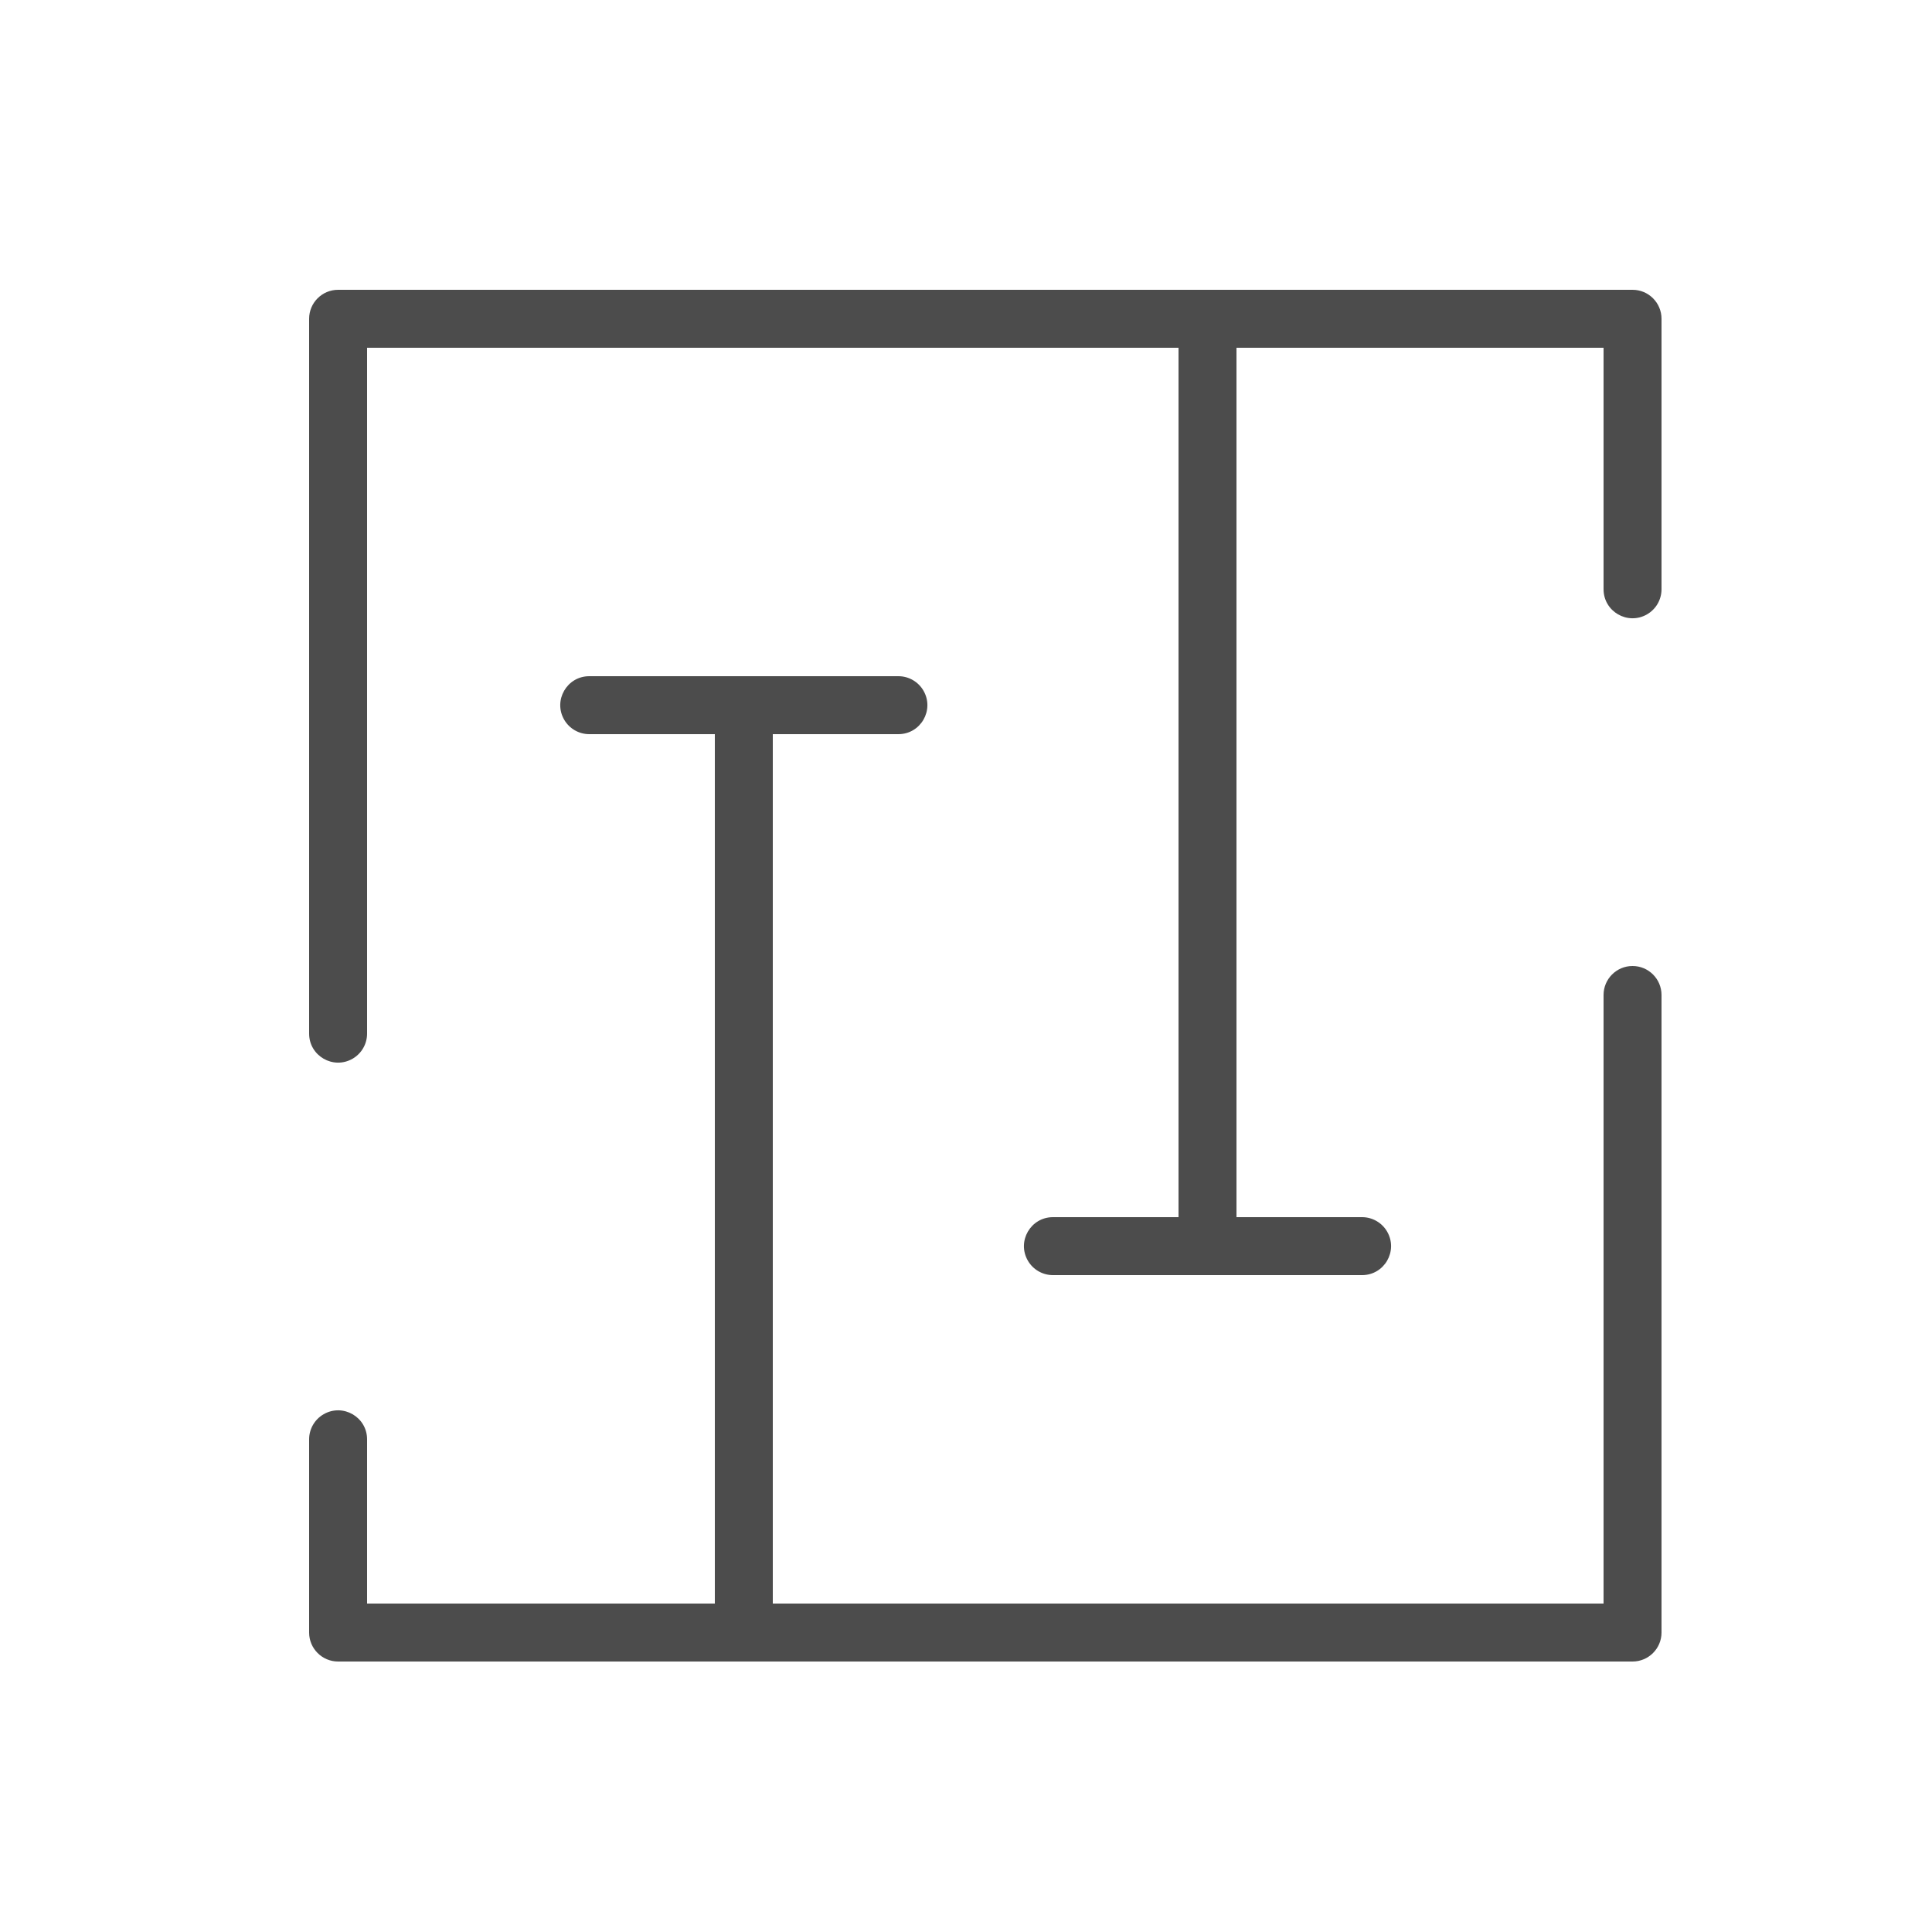
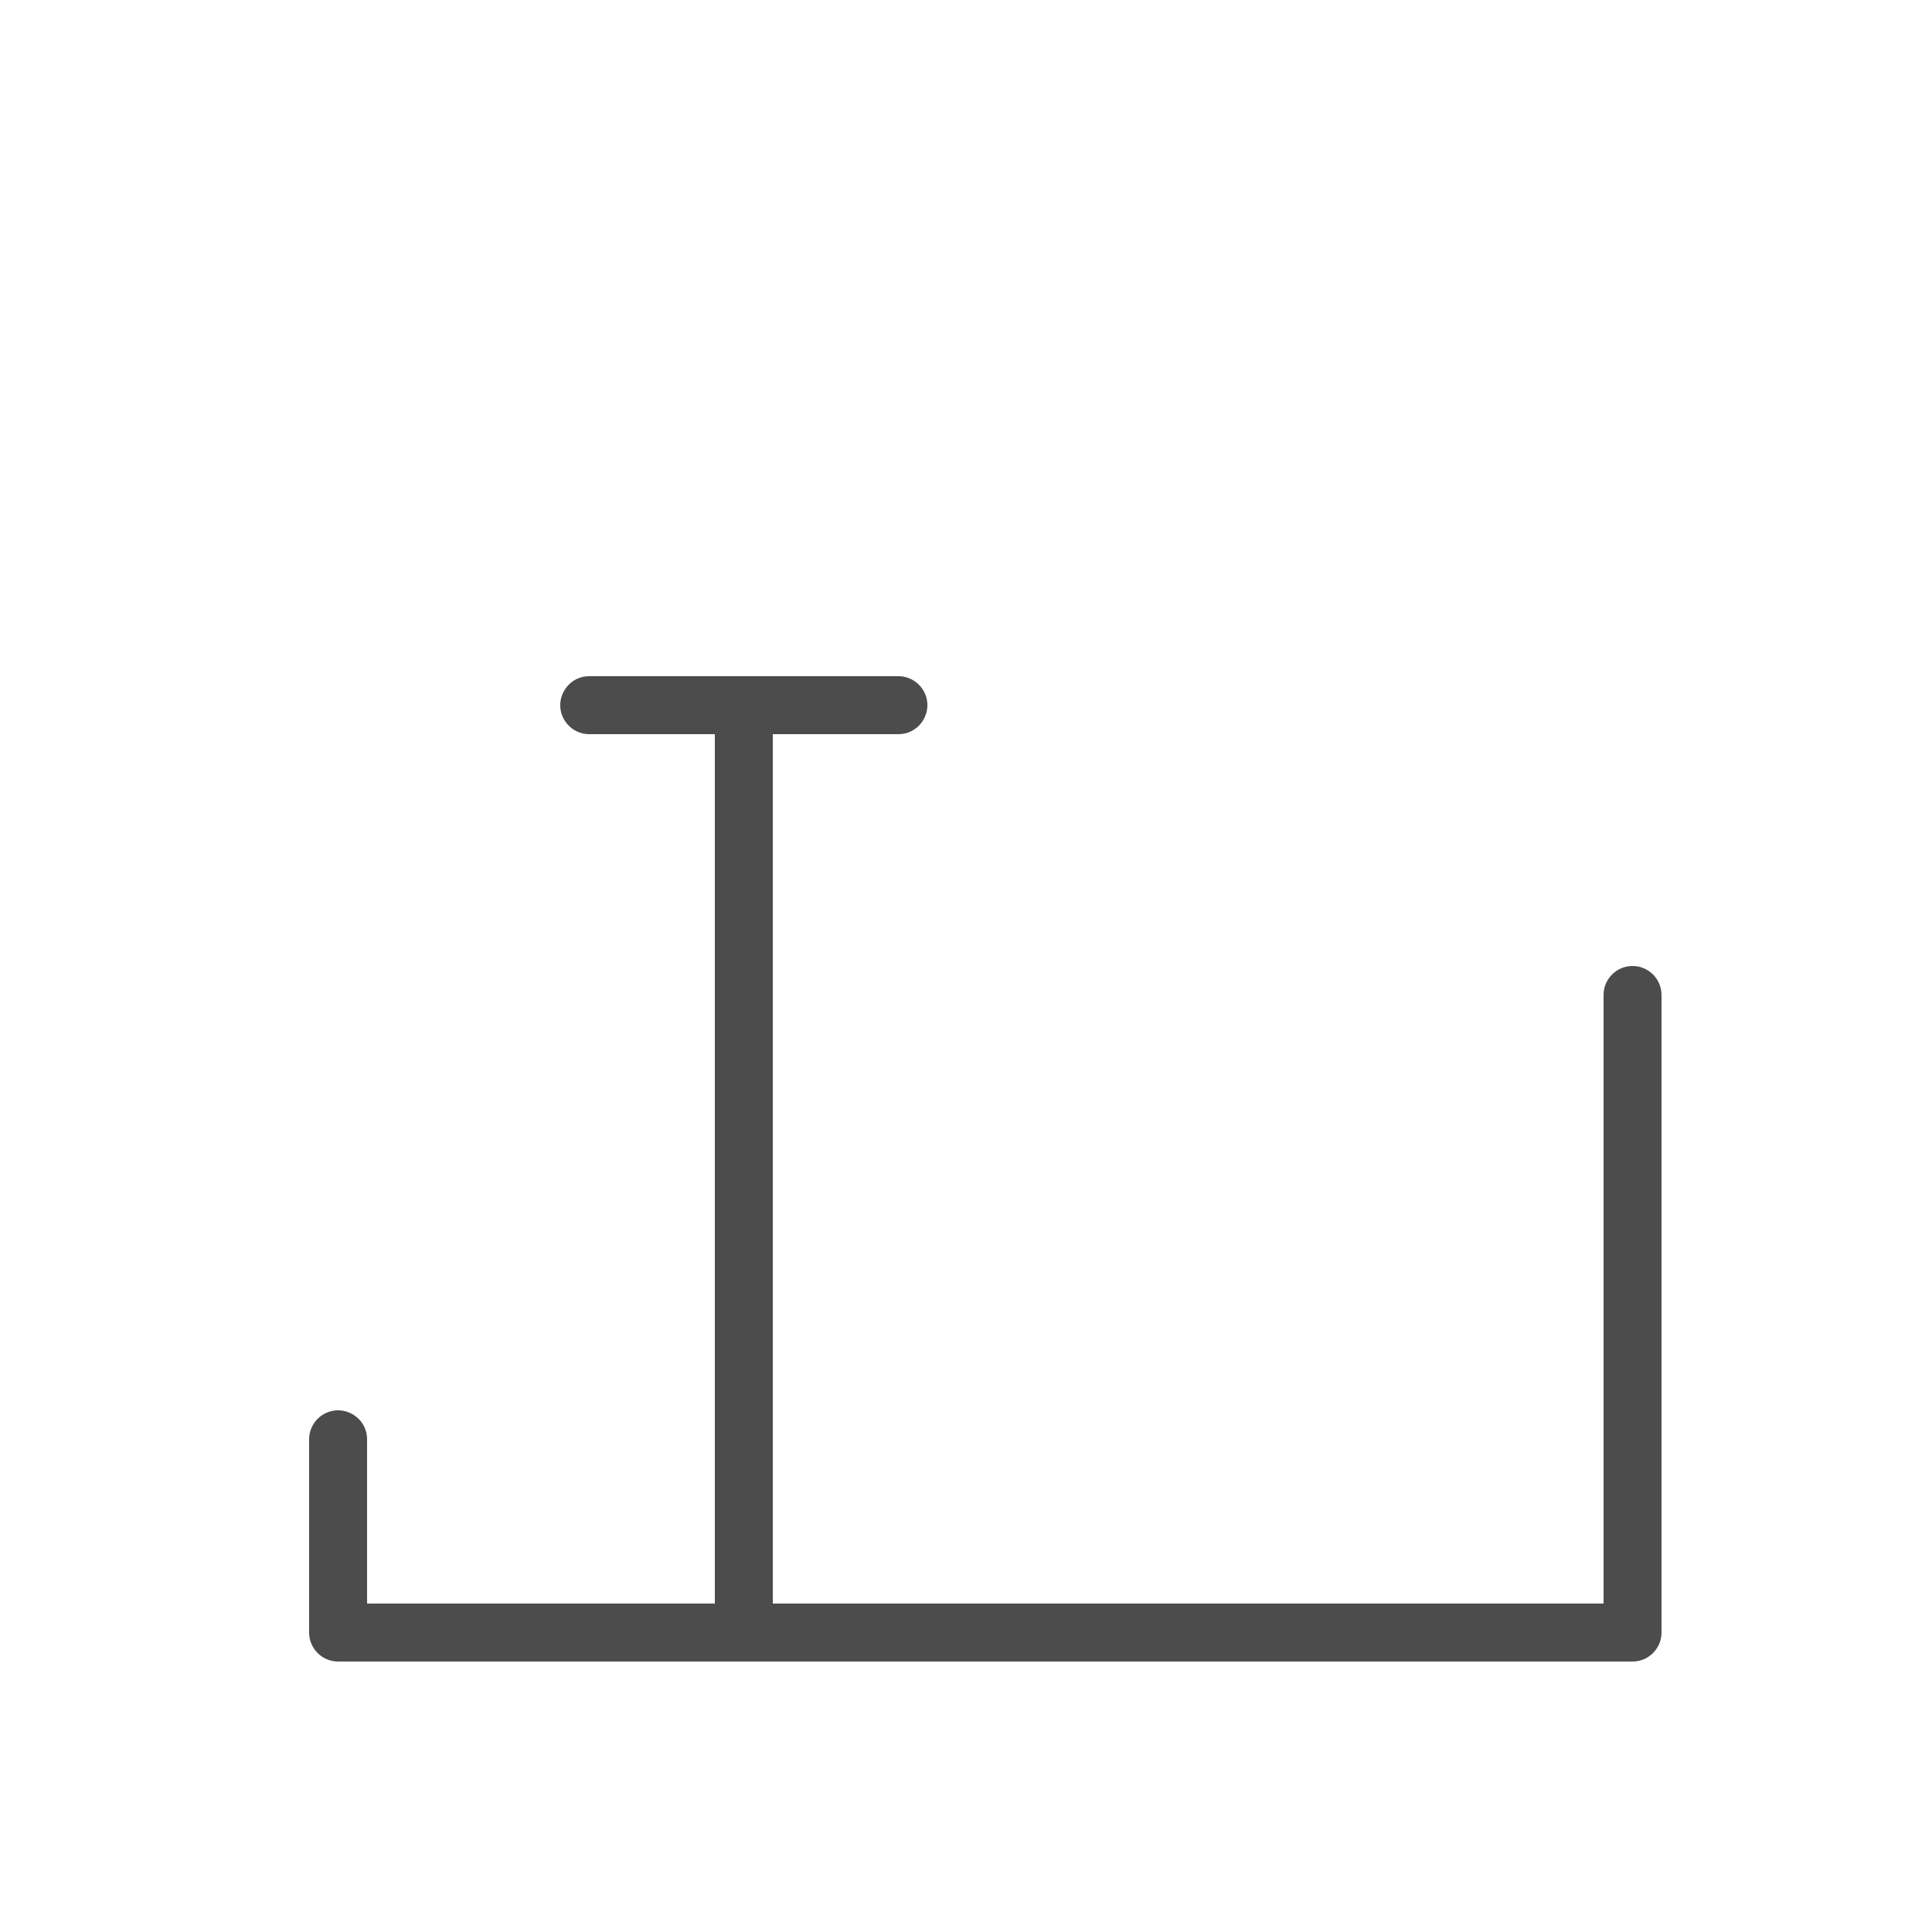
<svg xmlns="http://www.w3.org/2000/svg" viewBox="0 0 100.00 100.00" data-guides="{&quot;vertical&quot;:[],&quot;horizontal&quot;:[]}">
  <defs />
  <path fill="#4c4c4c" stroke="none" fill-opacity="1" stroke-width="1" stroke-opacity="1" color="rgb(51, 51, 51)" fill-rule="evenodd" id="tSvg8e8820d189" title="Path 7" d="M84.5 50C83.672 50 83 50.672 83 51.5C83 62 83 72.5 83 83C68.667 83 54.333 83 40 83C40 68 40 53 40 38C42.167 38 44.333 38 46.5 38C47.655 38 48.376 36.75 47.799 35.75C47.531 35.286 47.036 35 46.5 35C41.167 35 35.833 35 30.5 35C29.345 35 28.624 36.25 29.201 37.25C29.469 37.714 29.964 38 30.5 38C32.667 38 34.833 38 37 38C37 53 37 68 37 83C31 83 25 83 19 83C19 80.167 19 77.333 19 74.5C19 73.345 17.75 72.624 16.75 73.201C16.286 73.469 16 73.964 16 74.5C16 77.833 16 81.167 16 84.5C16 85.328 16.672 86 17.5 86C39.833 86 62.167 86 84.5 86C85.328 86 86 85.328 86 84.5C86 73.5 86 62.5 86 51.5C86 50.672 85.328 50 84.5 50Z" />
-   <path fill="#4c4c4c" stroke="none" fill-opacity="1" stroke-width="1" stroke-opacity="1" color="rgb(51, 51, 51)" fill-rule="evenodd" id="tSvg1089a048edc" title="Path 8" d="M84.5 15C62.167 15 39.833 15 17.5 15C16.672 15 16 15.672 16 16.5C16 28.833 16 41.167 16 53.5C16 54.655 17.25 55.376 18.25 54.799C18.714 54.531 19 54.036 19 53.5C19 41.667 19 29.833 19 18C33 18 47 18 61 18C61 33 61 48 61 63C58.833 63 56.667 63 54.5 63C53.345 63 52.624 64.25 53.201 65.25C53.469 65.714 53.964 66 54.5 66C59.833 66 65.167 66 70.5 66C71.655 66 72.376 64.75 71.799 63.75C71.531 63.286 71.036 63 70.5 63C68.333 63 66.167 63 64 63C64 48 64 33 64 18C70.333 18 76.667 18 83 18C83 22.167 83 26.333 83 30.5C83 31.655 84.25 32.376 85.25 31.799C85.714 31.531 86 31.036 86 30.5C86 25.833 86 21.167 86 16.5C86 15.672 85.328 15 84.5 15Z" />
</svg>